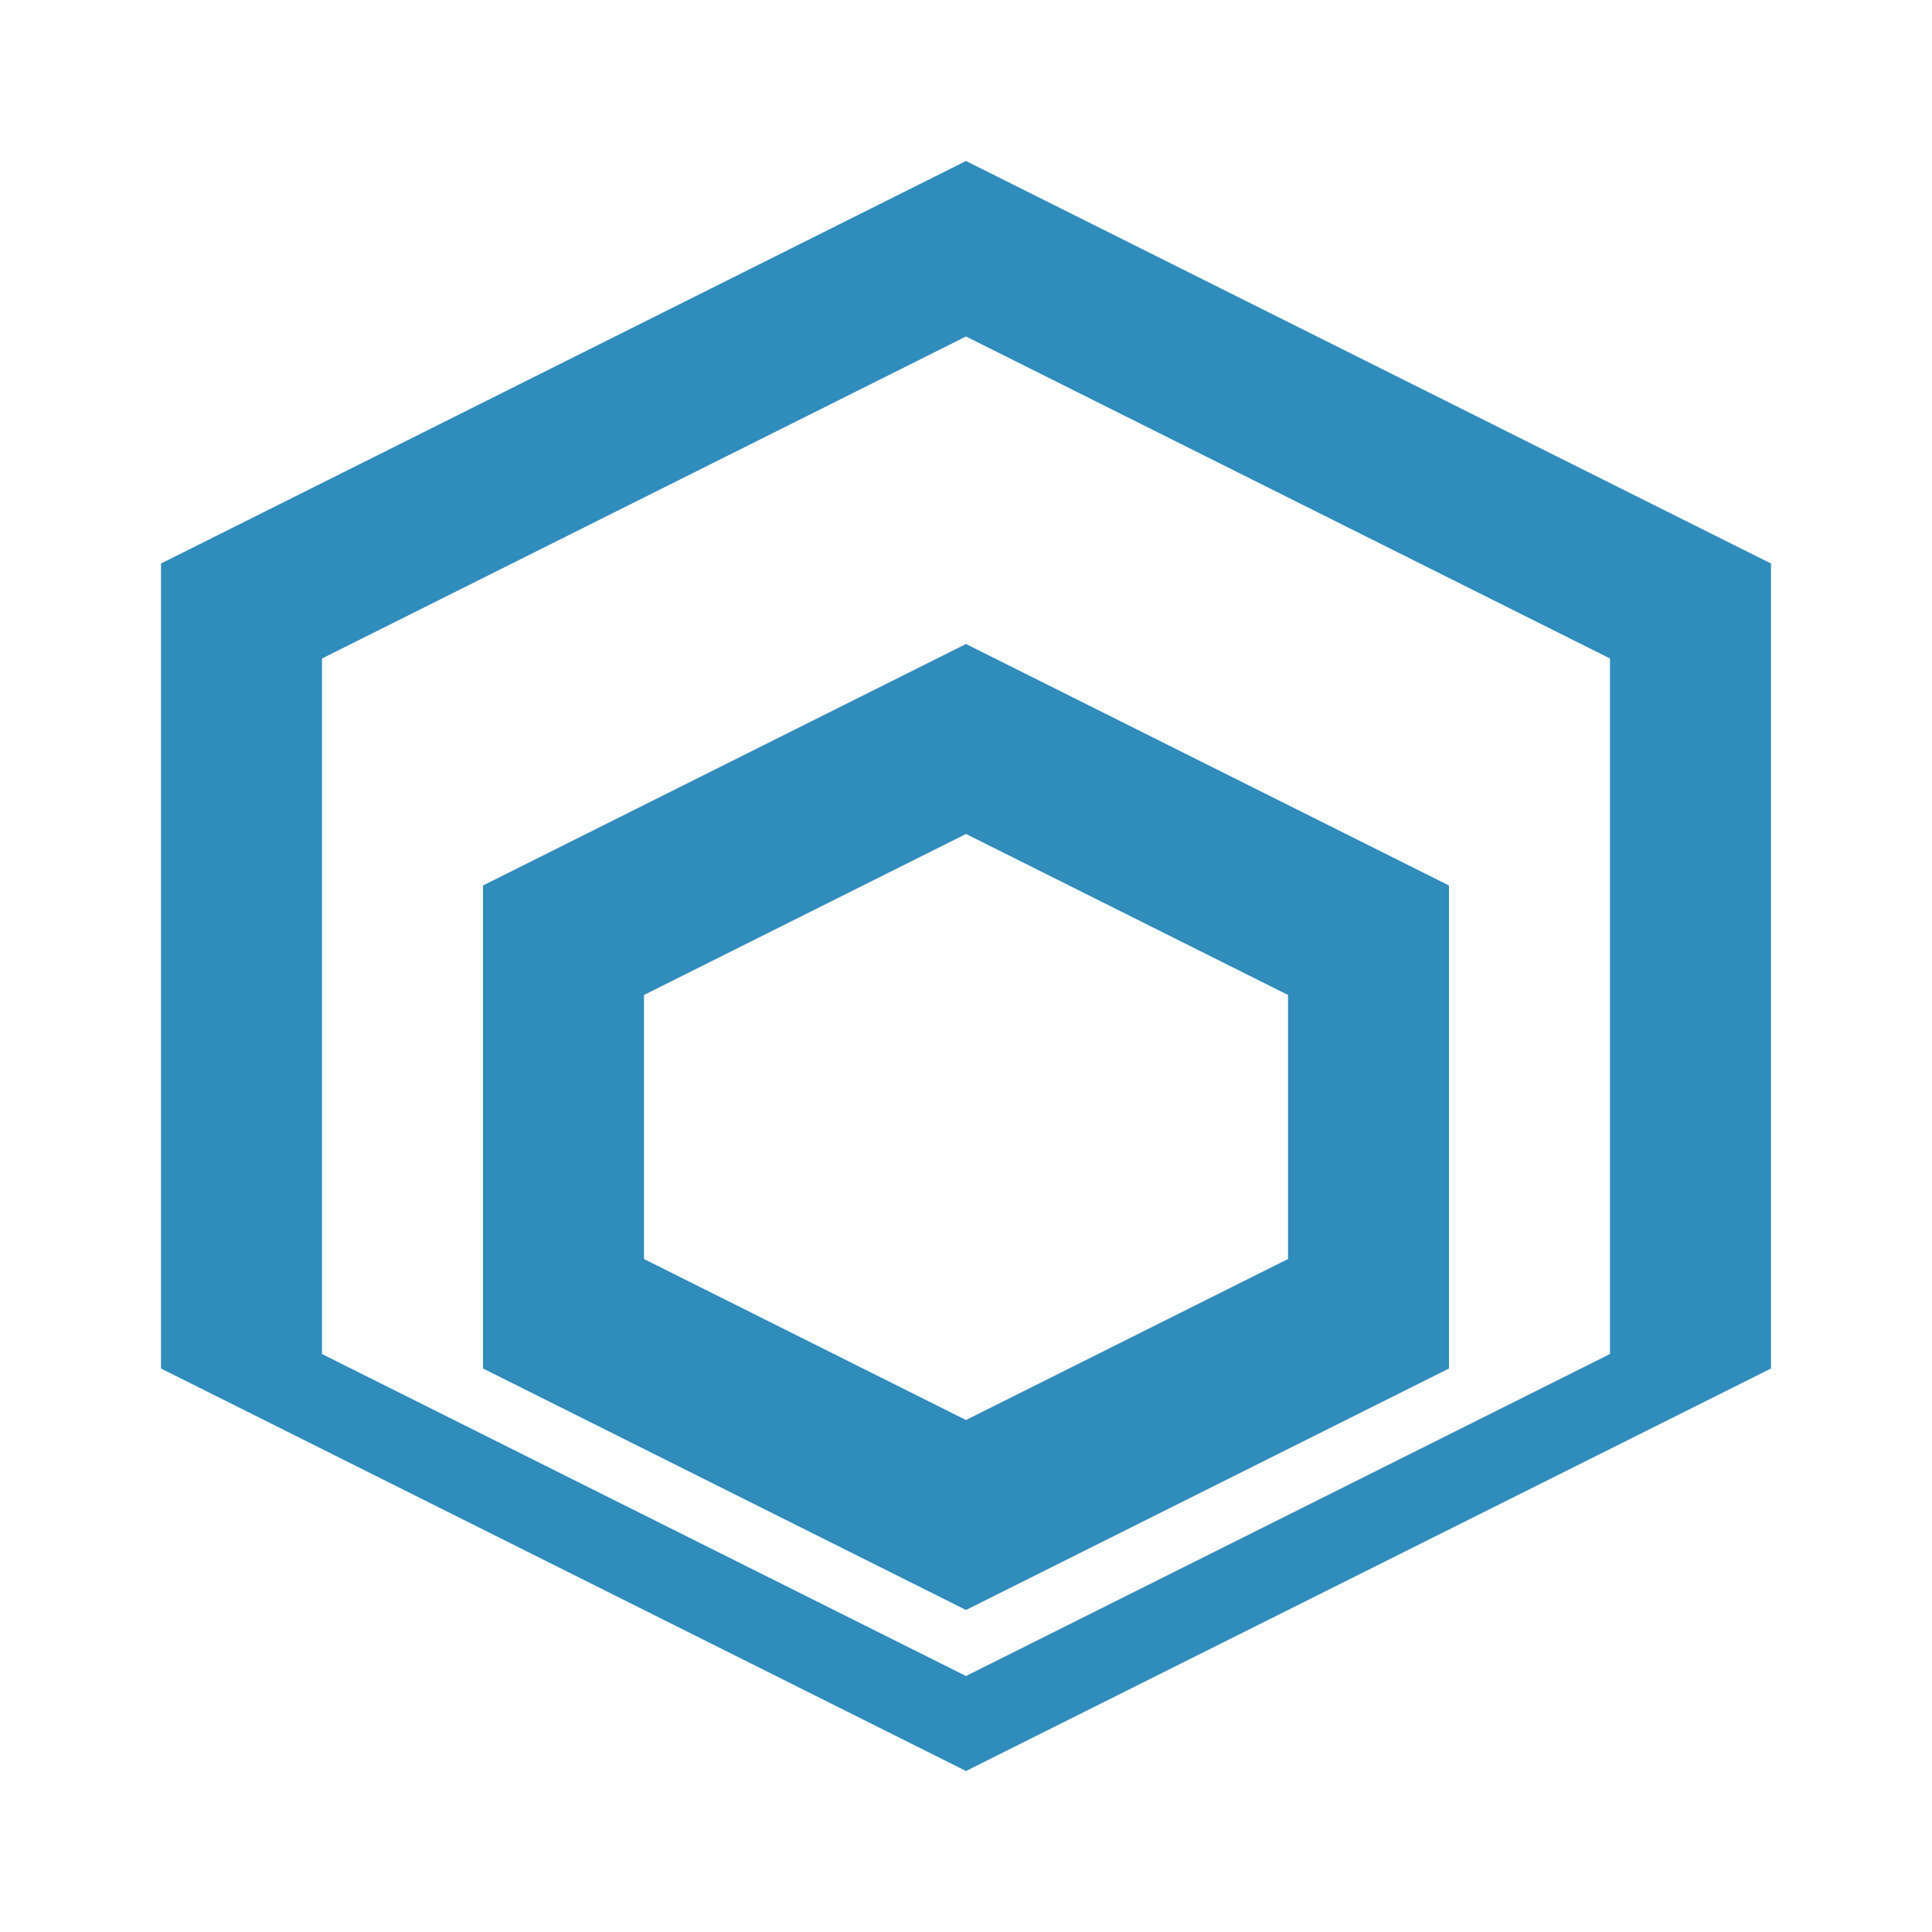
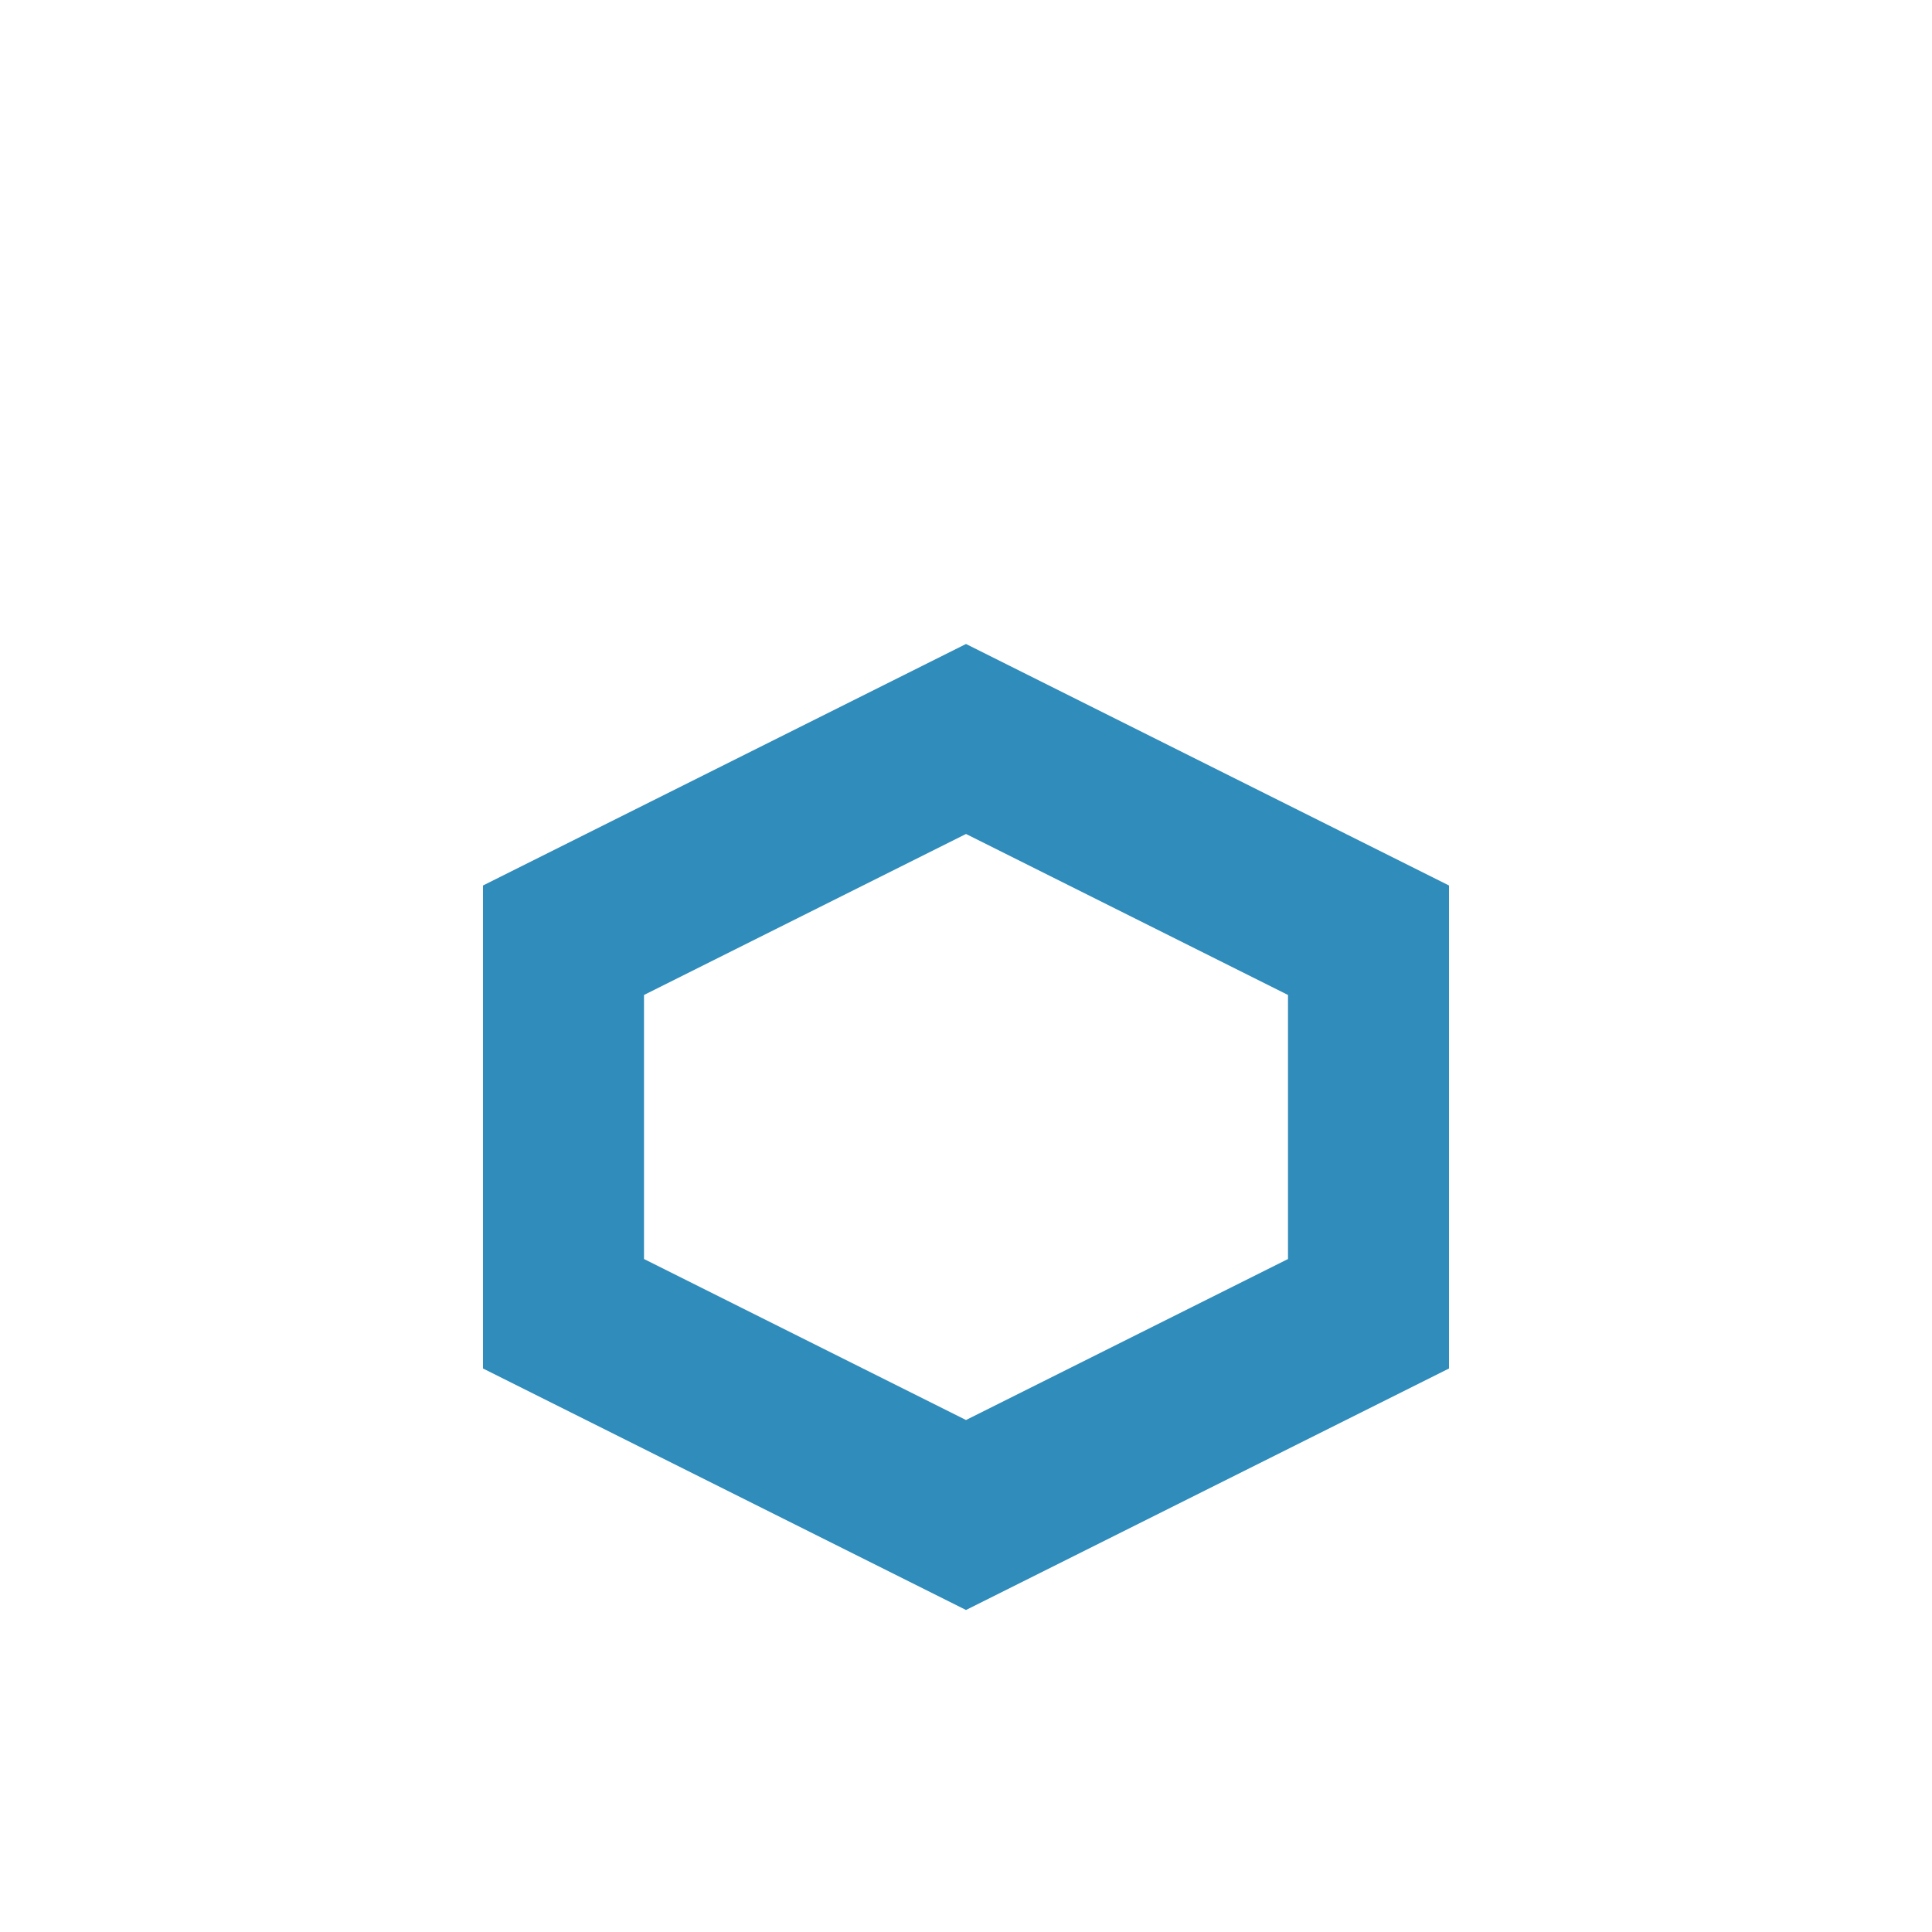
<svg xmlns="http://www.w3.org/2000/svg" viewBox="0 0 24 24">
-   <path fill="#2F8CBB" d="M12 2L2 7v10l10 5 10-5V7L12 2zm0 2.18l8 4v8.64l-8 4-8-4V8.18l8-4z" />
  <path fill="#2F8CBB" d="M12 8L6 11v6l6 3 6-3v-6l-6-3zm0 2.36l4 2v3.28l-4 2-4-2v-3.28l4-2z" />
</svg>